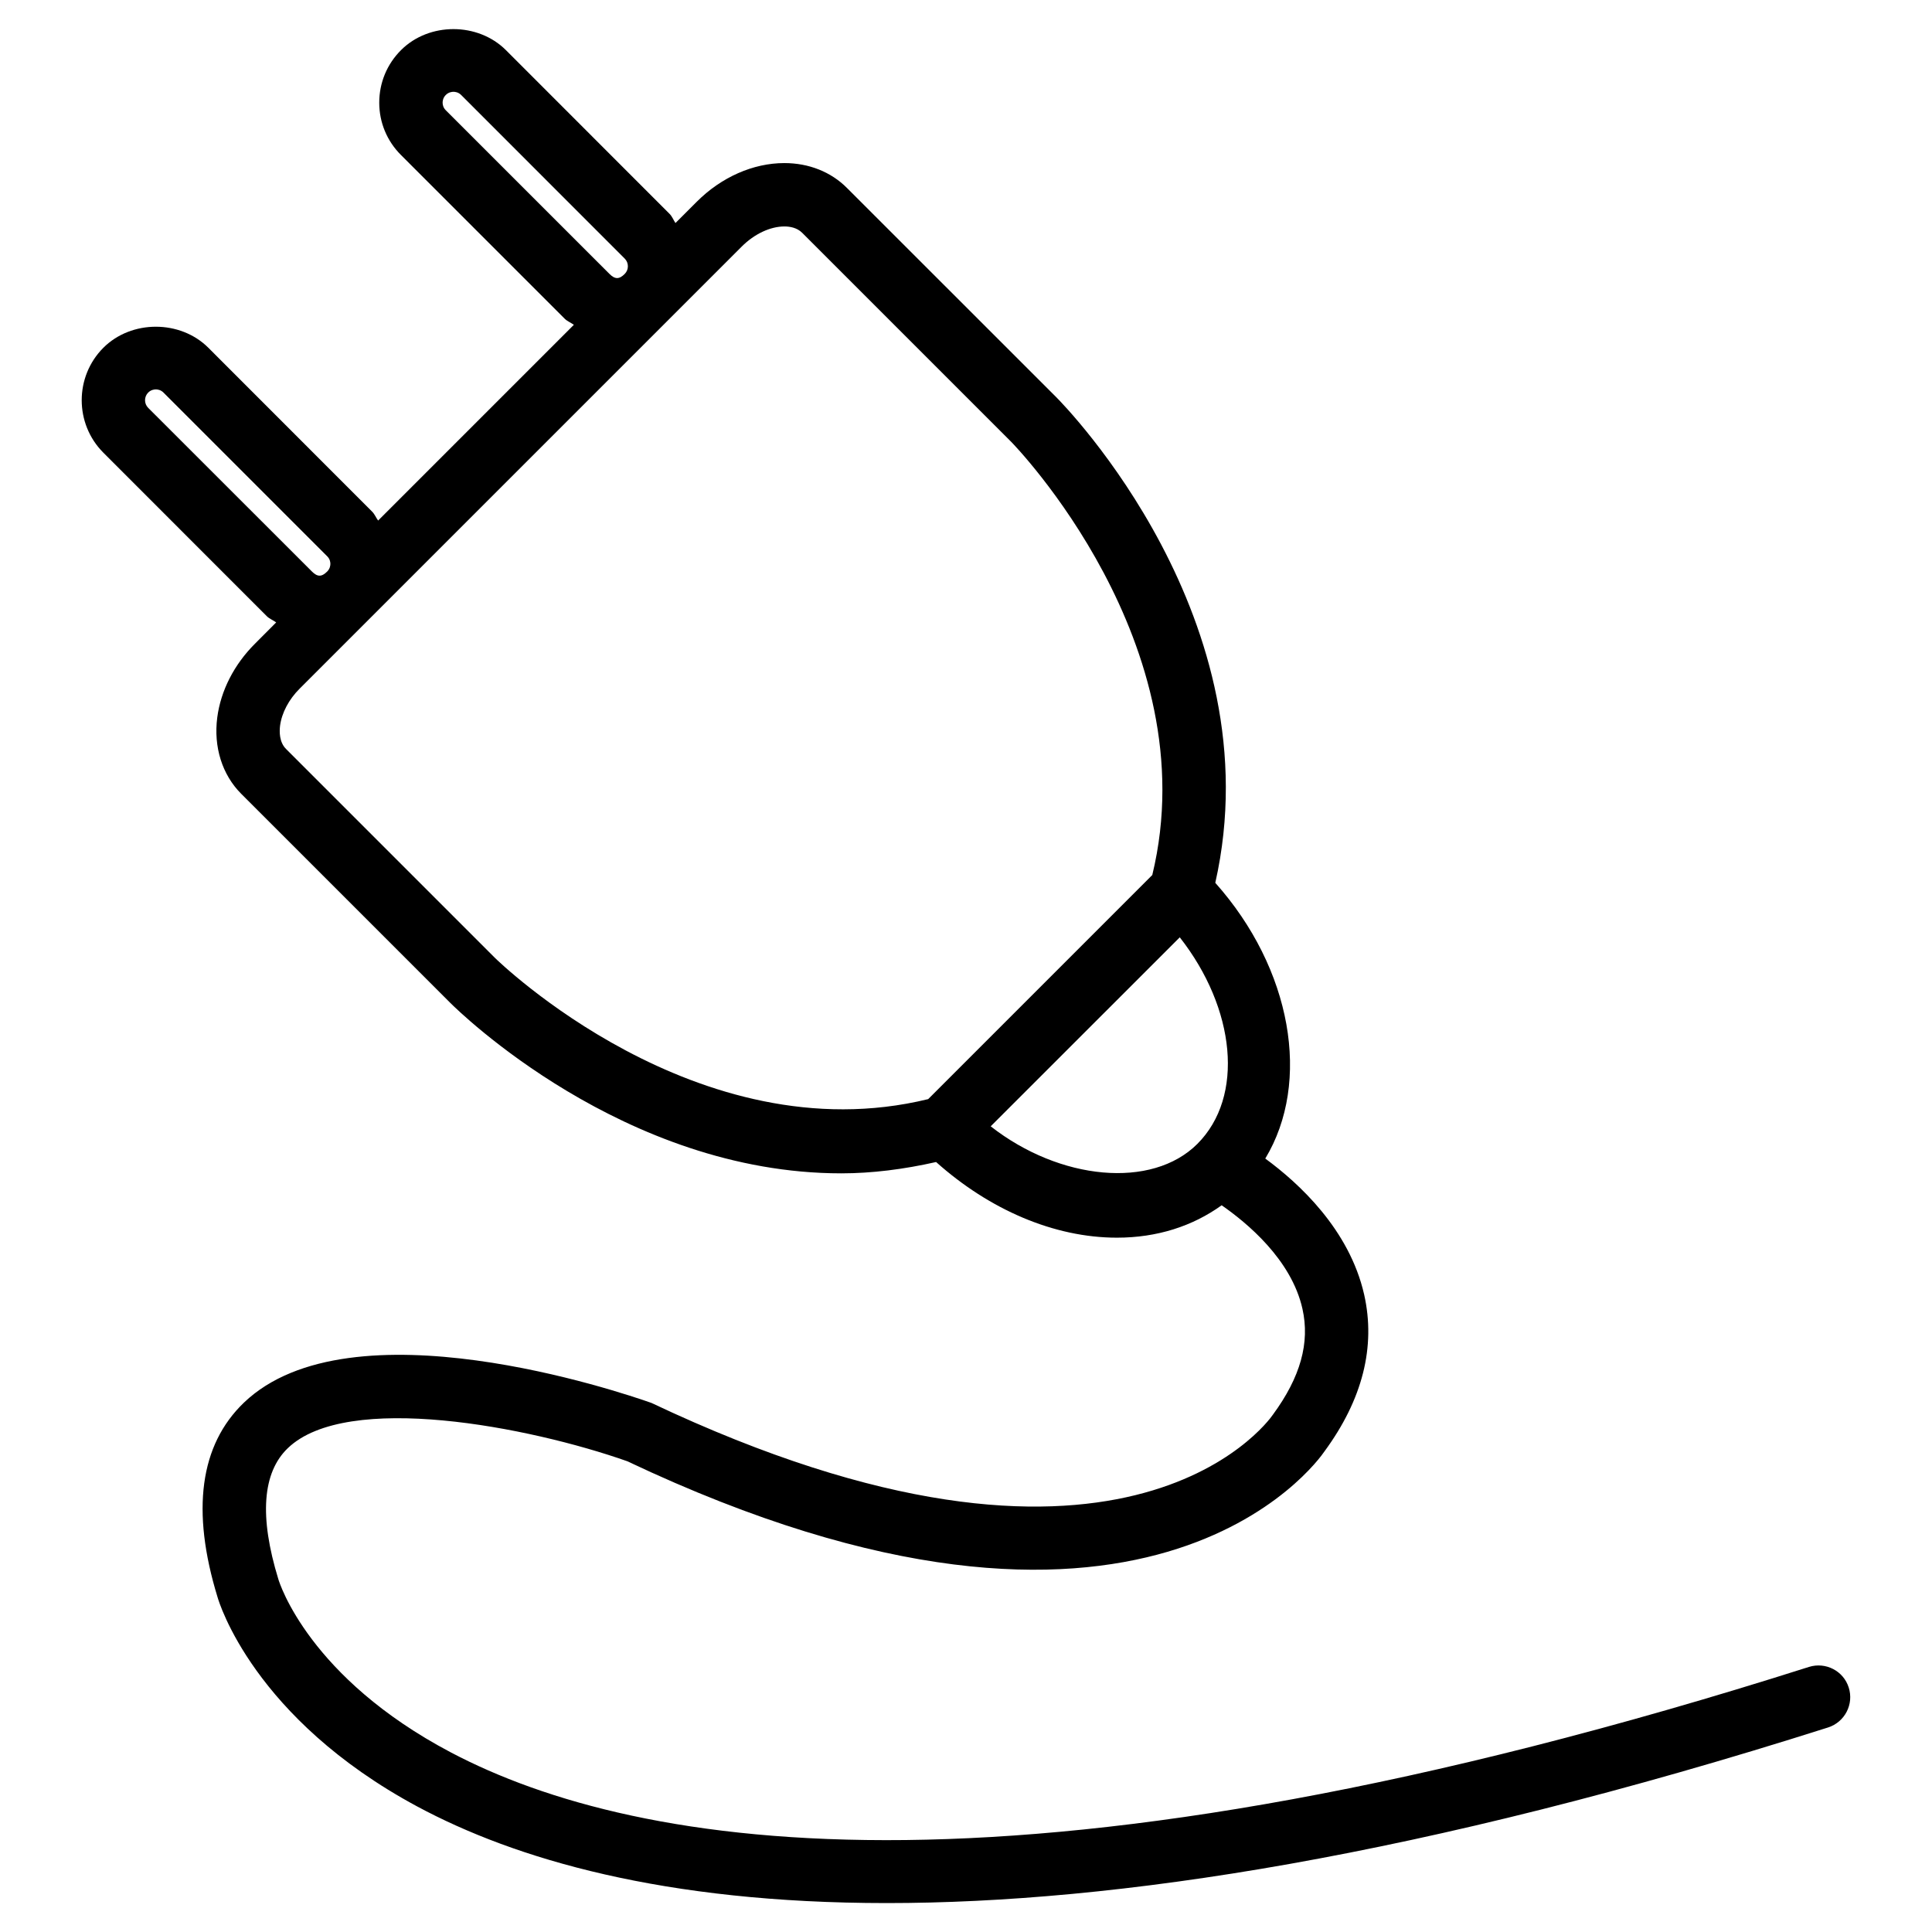
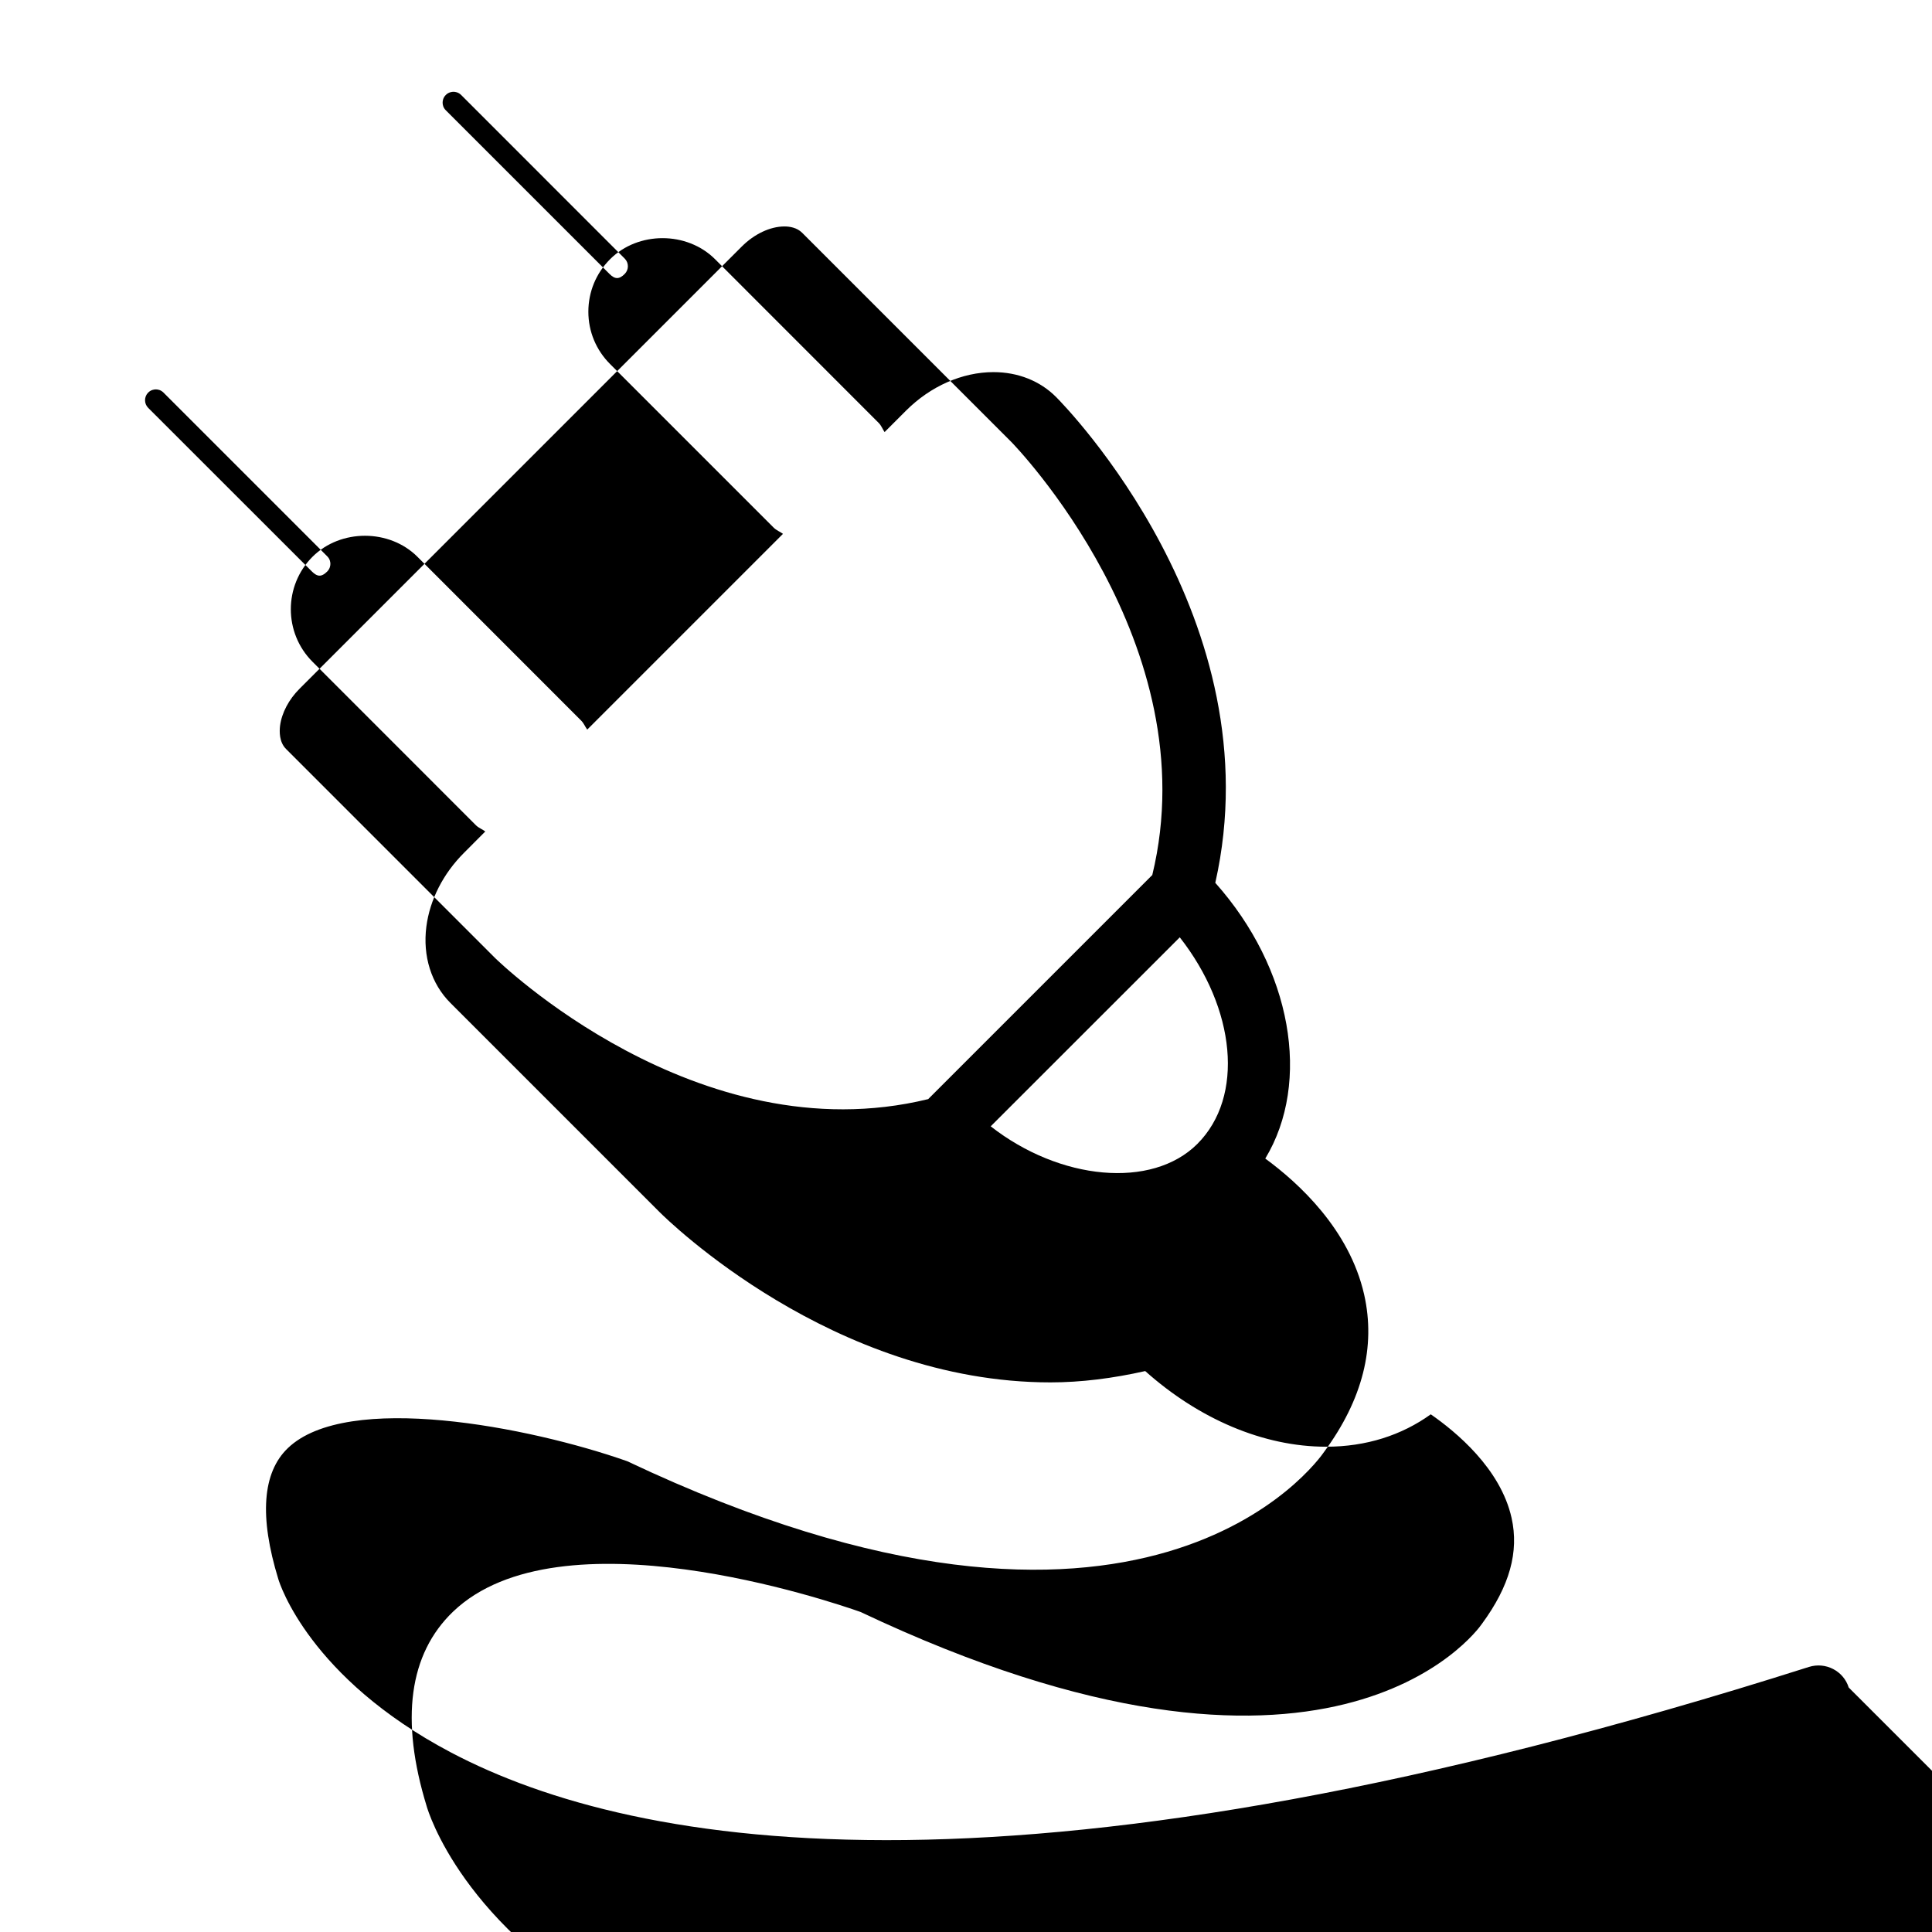
<svg xmlns="http://www.w3.org/2000/svg" fill="#000000" width="800px" height="800px" version="1.1" viewBox="144 144 512 512">
-   <path d="m633.93 591.21c-1.387-4.41-6.109-6.844-10.539-5.457-207.76 66.043-310.39 48.742-359.91 22.652-37.492-19.773-45.387-44.777-45.723-45.93-5.082-16.562-4.219-28.234 2.519-34.699 15.641-15.051 63.961-5.688 89.949 3.465 137.16 64.969 183.09-0.105 184.77-2.602 10.098-13.75 13.645-27.75 10.516-41.586-3.926-17.254-17.32-29.516-26.199-36.023 12.258-20.301 7.055-50.297-13.246-73.074 15.703-69.629-39.781-126.33-42.195-128.75l-55.418-55.398c-4.242-4.262-10.117-6.59-16.582-6.59h-0.02c-8.23 0-16.668 3.715-23.176 10.223l-5.668 5.668c-0.539-0.801-0.855-1.723-1.57-2.438l-43.367-43.391c-7.43-7.41-20.363-7.43-27.793 0-3.738 3.734-5.773 8.668-5.773 13.938 0 5.246 2.059 10.18 5.773 13.875l43.348 43.348c0.715 0.715 1.66 1.051 2.457 1.637l-51.875 51.875c-0.586-0.797-0.922-1.723-1.637-2.414l-43.348-43.371c-7.43-7.43-20.383-7.453-27.836 0-7.641 7.66-7.641 20.133 0 27.793l43.371 43.391c0.734 0.695 1.656 1.008 2.434 1.598l-5.625 5.644c-5.519 5.5-9.07 12.449-9.992 19.566-1.008 7.789 1.301 15.156 6.359 20.215l55.398 55.398c2.121 2.121 45.93 45.176 103.64 45.176 8.102 0 16.543-1.07 25.105-3 14.148 12.637 31.258 20.047 47.926 20.047 10.645 0 20.047-3.043 27.75-8.586 6.59 4.578 18.473 14.316 21.41 27.438 2.016 8.984-0.504 18.094-7.852 28.086-1.555 2.289-40.684 55.547-164.68-3.148-8.082-2.856-79.707-27.145-107.98-0.082-11.691 11.211-14.043 28.613-6.992 51.578 0.379 1.301 9.551 32.117 52.898 55.441 25.863 13.898 65.242 25.609 124.46 25.609 60.332 0 141.25-12.156 249.45-46.539 4.441-1.434 6.875-6.156 5.469-10.586zm-371.79-417.99c-0.691-0.691-0.84-1.469-0.84-2.016 0-0.441 0.105-1.301 0.84-2.035s1.594-0.84 2.035-0.84c0.441 0 1.301 0.105 2.035 0.84l43.352 43.367c1.113 1.113 1.113 2.938 0 4.051-1.449 1.469-2.582 1.469-4.051 0zm-78.867 78.867c-1.113-1.113-1.113-2.938 0-4.051 0.734-0.734 1.594-0.84 2.035-0.84s1.281 0.105 2.016 0.84l43.391 43.391c0.734 0.715 0.84 1.555 0.84 1.996 0 0.438-0.105 1.297-0.84 2.031-1.469 1.469-2.582 1.469-4.051 0zm91.922 145.79s-0.02 0-0.02-0.02l-55.355-55.359c-1.848-1.824-1.785-4.66-1.598-6.172 0.441-3.402 2.332-6.992 5.207-9.844l19.125-19.125s0.02 0 0.02-0.02c0-0.02 0-0.02 0.02-0.02l78.828-78.828s0.02 0 0.02-0.02c0-0.02 0-0.02 0.02-0.02l19.125-19.125c3.34-3.34 7.559-5.312 11.293-5.312 1.387 0 3.316 0.293 4.703 1.68l55.398 55.398c0.523 0.523 52.25 53.531 37.387 114.8l-59.387 59.387c-61.234 14.949-114.26-36.883-114.79-37.406zm131.35 44.609 50.109-50.086c14.801 18.871 17.191 42.215 4.66 54.746-12.051 12.047-36.465 9.676-54.77-4.66z" />
+   <path d="m633.93 591.21c-1.387-4.41-6.109-6.844-10.539-5.457-207.76 66.043-310.39 48.742-359.91 22.652-37.492-19.773-45.387-44.777-45.723-45.93-5.082-16.562-4.219-28.234 2.519-34.699 15.641-15.051 63.961-5.688 89.949 3.465 137.16 64.969 183.09-0.105 184.77-2.602 10.098-13.75 13.645-27.75 10.516-41.586-3.926-17.254-17.32-29.516-26.199-36.023 12.258-20.301 7.055-50.297-13.246-73.074 15.703-69.629-39.781-126.33-42.195-128.75c-4.242-4.262-10.117-6.59-16.582-6.59h-0.02c-8.23 0-16.668 3.715-23.176 10.223l-5.668 5.668c-0.539-0.801-0.855-1.723-1.57-2.438l-43.367-43.391c-7.43-7.41-20.363-7.43-27.793 0-3.738 3.734-5.773 8.668-5.773 13.938 0 5.246 2.059 10.18 5.773 13.875l43.348 43.348c0.715 0.715 1.66 1.051 2.457 1.637l-51.875 51.875c-0.586-0.797-0.922-1.723-1.637-2.414l-43.348-43.371c-7.43-7.43-20.383-7.453-27.836 0-7.641 7.66-7.641 20.133 0 27.793l43.371 43.391c0.734 0.695 1.656 1.008 2.434 1.598l-5.625 5.644c-5.519 5.5-9.07 12.449-9.992 19.566-1.008 7.789 1.301 15.156 6.359 20.215l55.398 55.398c2.121 2.121 45.93 45.176 103.64 45.176 8.102 0 16.543-1.07 25.105-3 14.148 12.637 31.258 20.047 47.926 20.047 10.645 0 20.047-3.043 27.75-8.586 6.59 4.578 18.473 14.316 21.41 27.438 2.016 8.984-0.504 18.094-7.852 28.086-1.555 2.289-40.684 55.547-164.68-3.148-8.082-2.856-79.707-27.145-107.98-0.082-11.691 11.211-14.043 28.613-6.992 51.578 0.379 1.301 9.551 32.117 52.898 55.441 25.863 13.898 65.242 25.609 124.46 25.609 60.332 0 141.25-12.156 249.45-46.539 4.441-1.434 6.875-6.156 5.469-10.586zm-371.79-417.99c-0.691-0.691-0.84-1.469-0.84-2.016 0-0.441 0.105-1.301 0.84-2.035s1.594-0.84 2.035-0.84c0.441 0 1.301 0.105 2.035 0.84l43.352 43.367c1.113 1.113 1.113 2.938 0 4.051-1.449 1.469-2.582 1.469-4.051 0zm-78.867 78.867c-1.113-1.113-1.113-2.938 0-4.051 0.734-0.734 1.594-0.84 2.035-0.84s1.281 0.105 2.016 0.84l43.391 43.391c0.734 0.715 0.84 1.555 0.84 1.996 0 0.438-0.105 1.297-0.84 2.031-1.469 1.469-2.582 1.469-4.051 0zm91.922 145.79s-0.02 0-0.02-0.02l-55.355-55.359c-1.848-1.824-1.785-4.66-1.598-6.172 0.441-3.402 2.332-6.992 5.207-9.844l19.125-19.125s0.02 0 0.02-0.02c0-0.02 0-0.02 0.02-0.02l78.828-78.828s0.02 0 0.02-0.02c0-0.02 0-0.02 0.02-0.02l19.125-19.125c3.34-3.34 7.559-5.312 11.293-5.312 1.387 0 3.316 0.293 4.703 1.68l55.398 55.398c0.523 0.523 52.25 53.531 37.387 114.8l-59.387 59.387c-61.234 14.949-114.26-36.883-114.79-37.406zm131.35 44.609 50.109-50.086c14.801 18.871 17.191 42.215 4.66 54.746-12.051 12.047-36.465 9.676-54.77-4.66z" />
</svg>